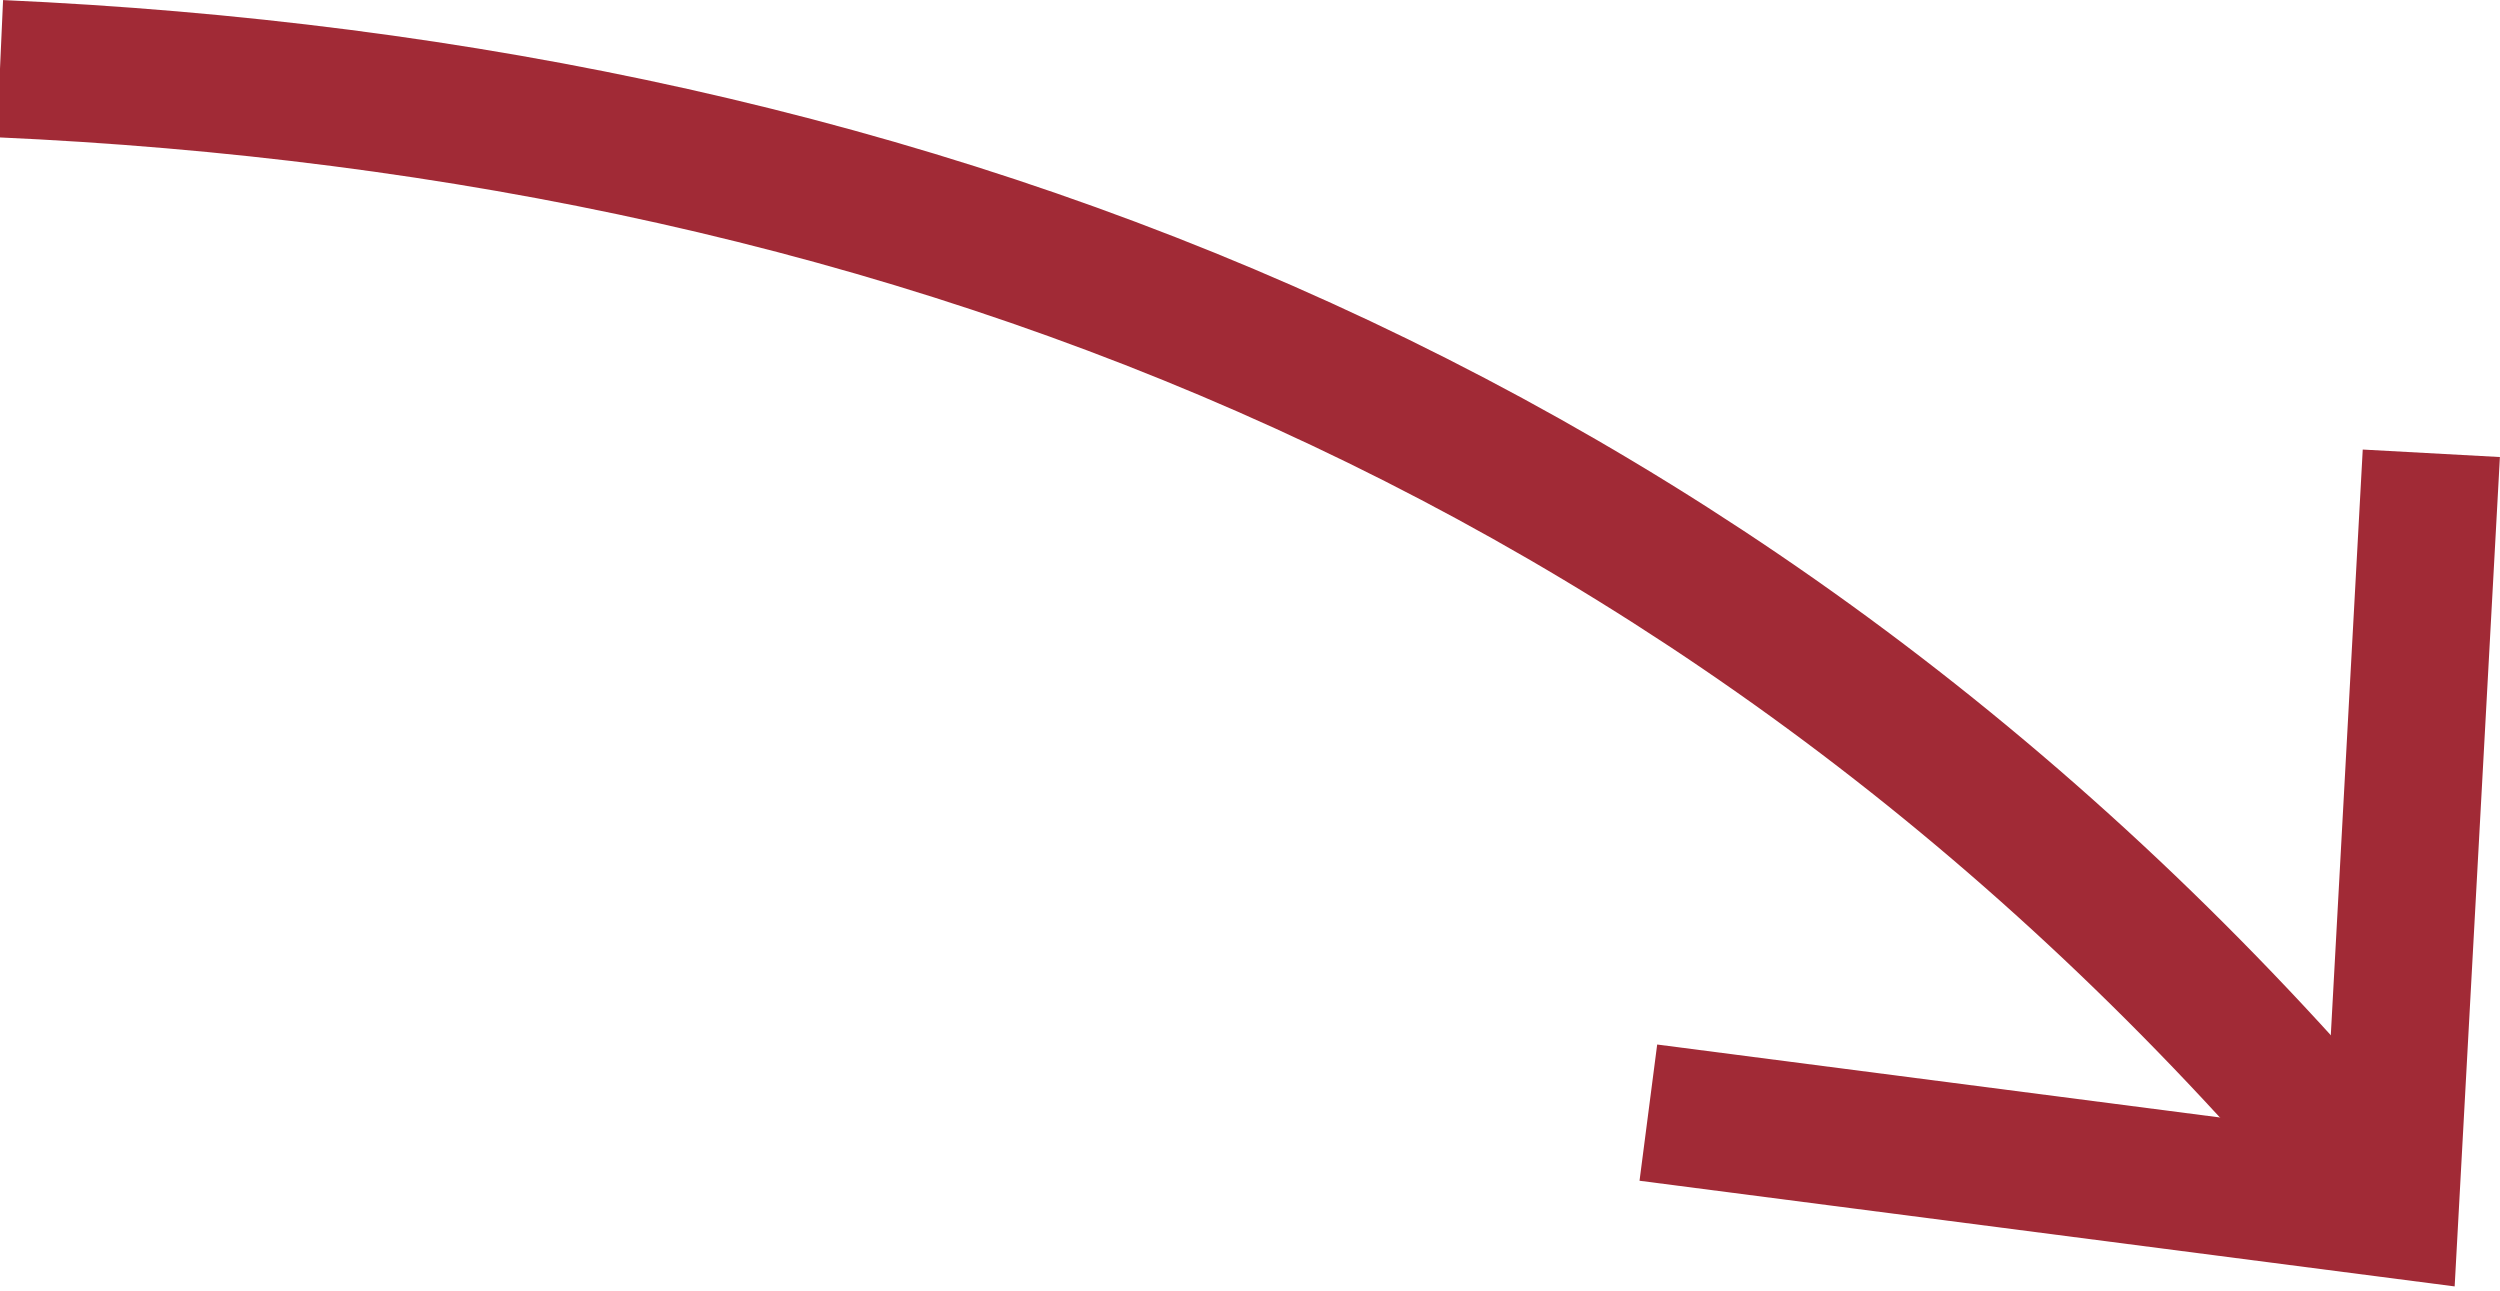
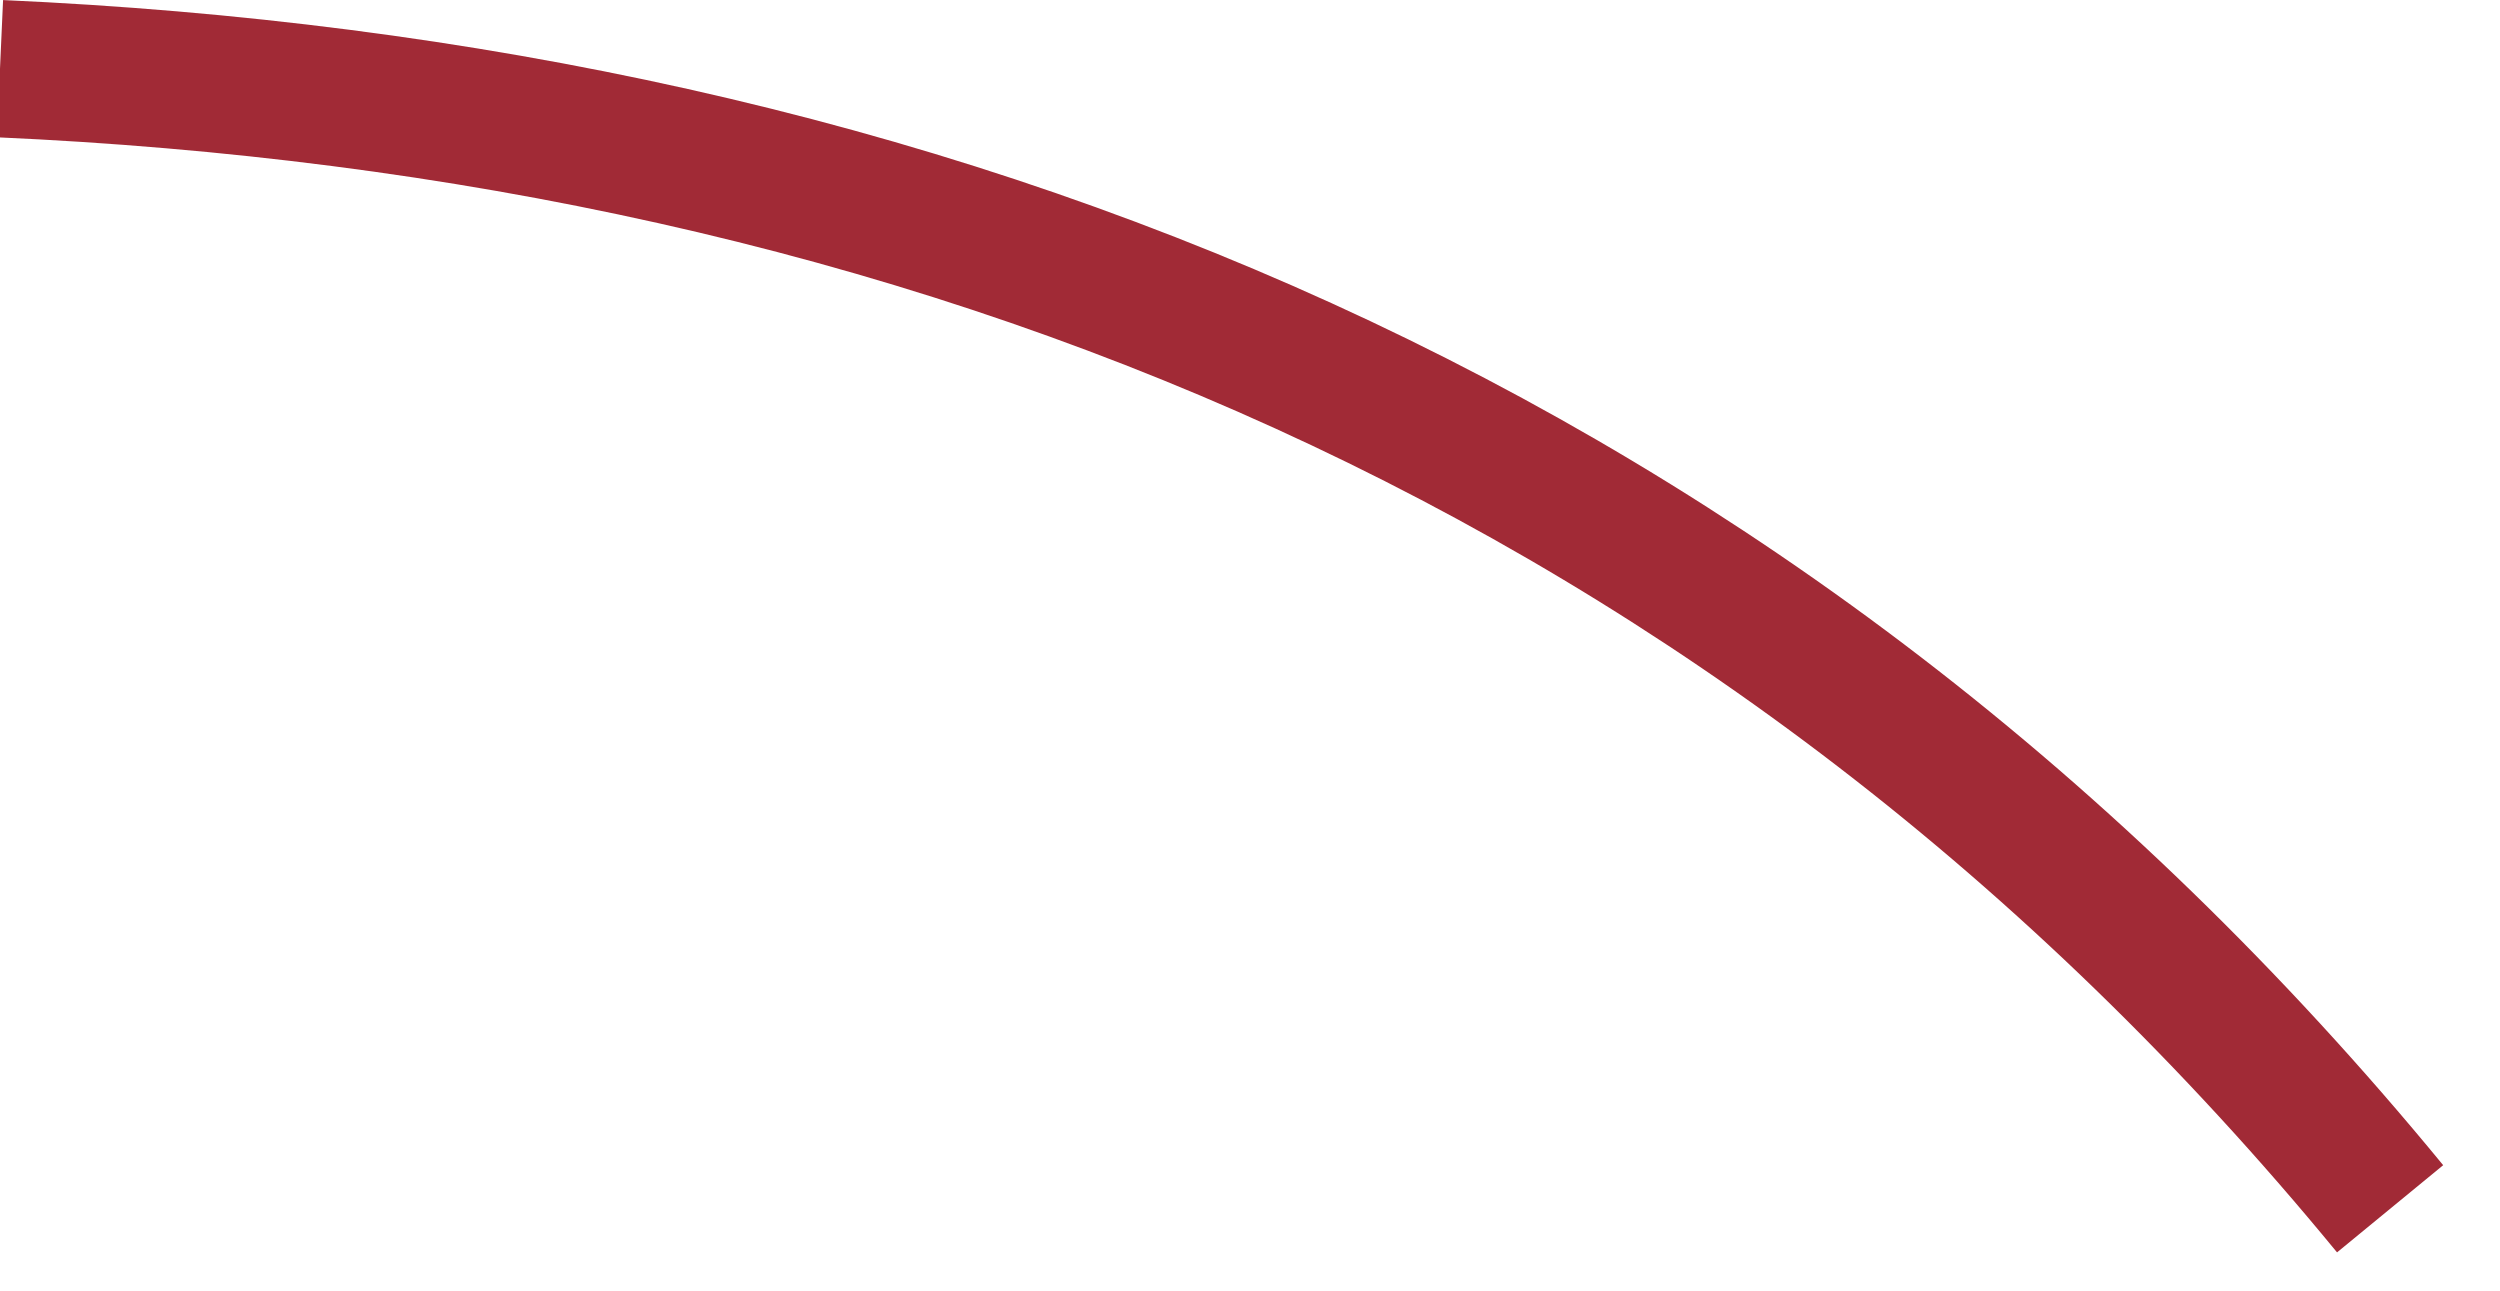
<svg xmlns="http://www.w3.org/2000/svg" version="1.1" id="Layer_1" x="0px" y="0px" viewBox="0 0 18.2 9.4" style="enable-background:new 0 0 18.2 9.4;" xml:space="preserve">
  <style type="text/css">
	.st0{fill:none;stroke:#A12A36;}
</style>
  <path class="st0" d="M0,0.5c6.7,0.3,12.8,2.7,17.4,8.3" />
-   <polyline class="st0" points="12,8.1 17.4,8.8 17.7,3.3 " />
</svg>